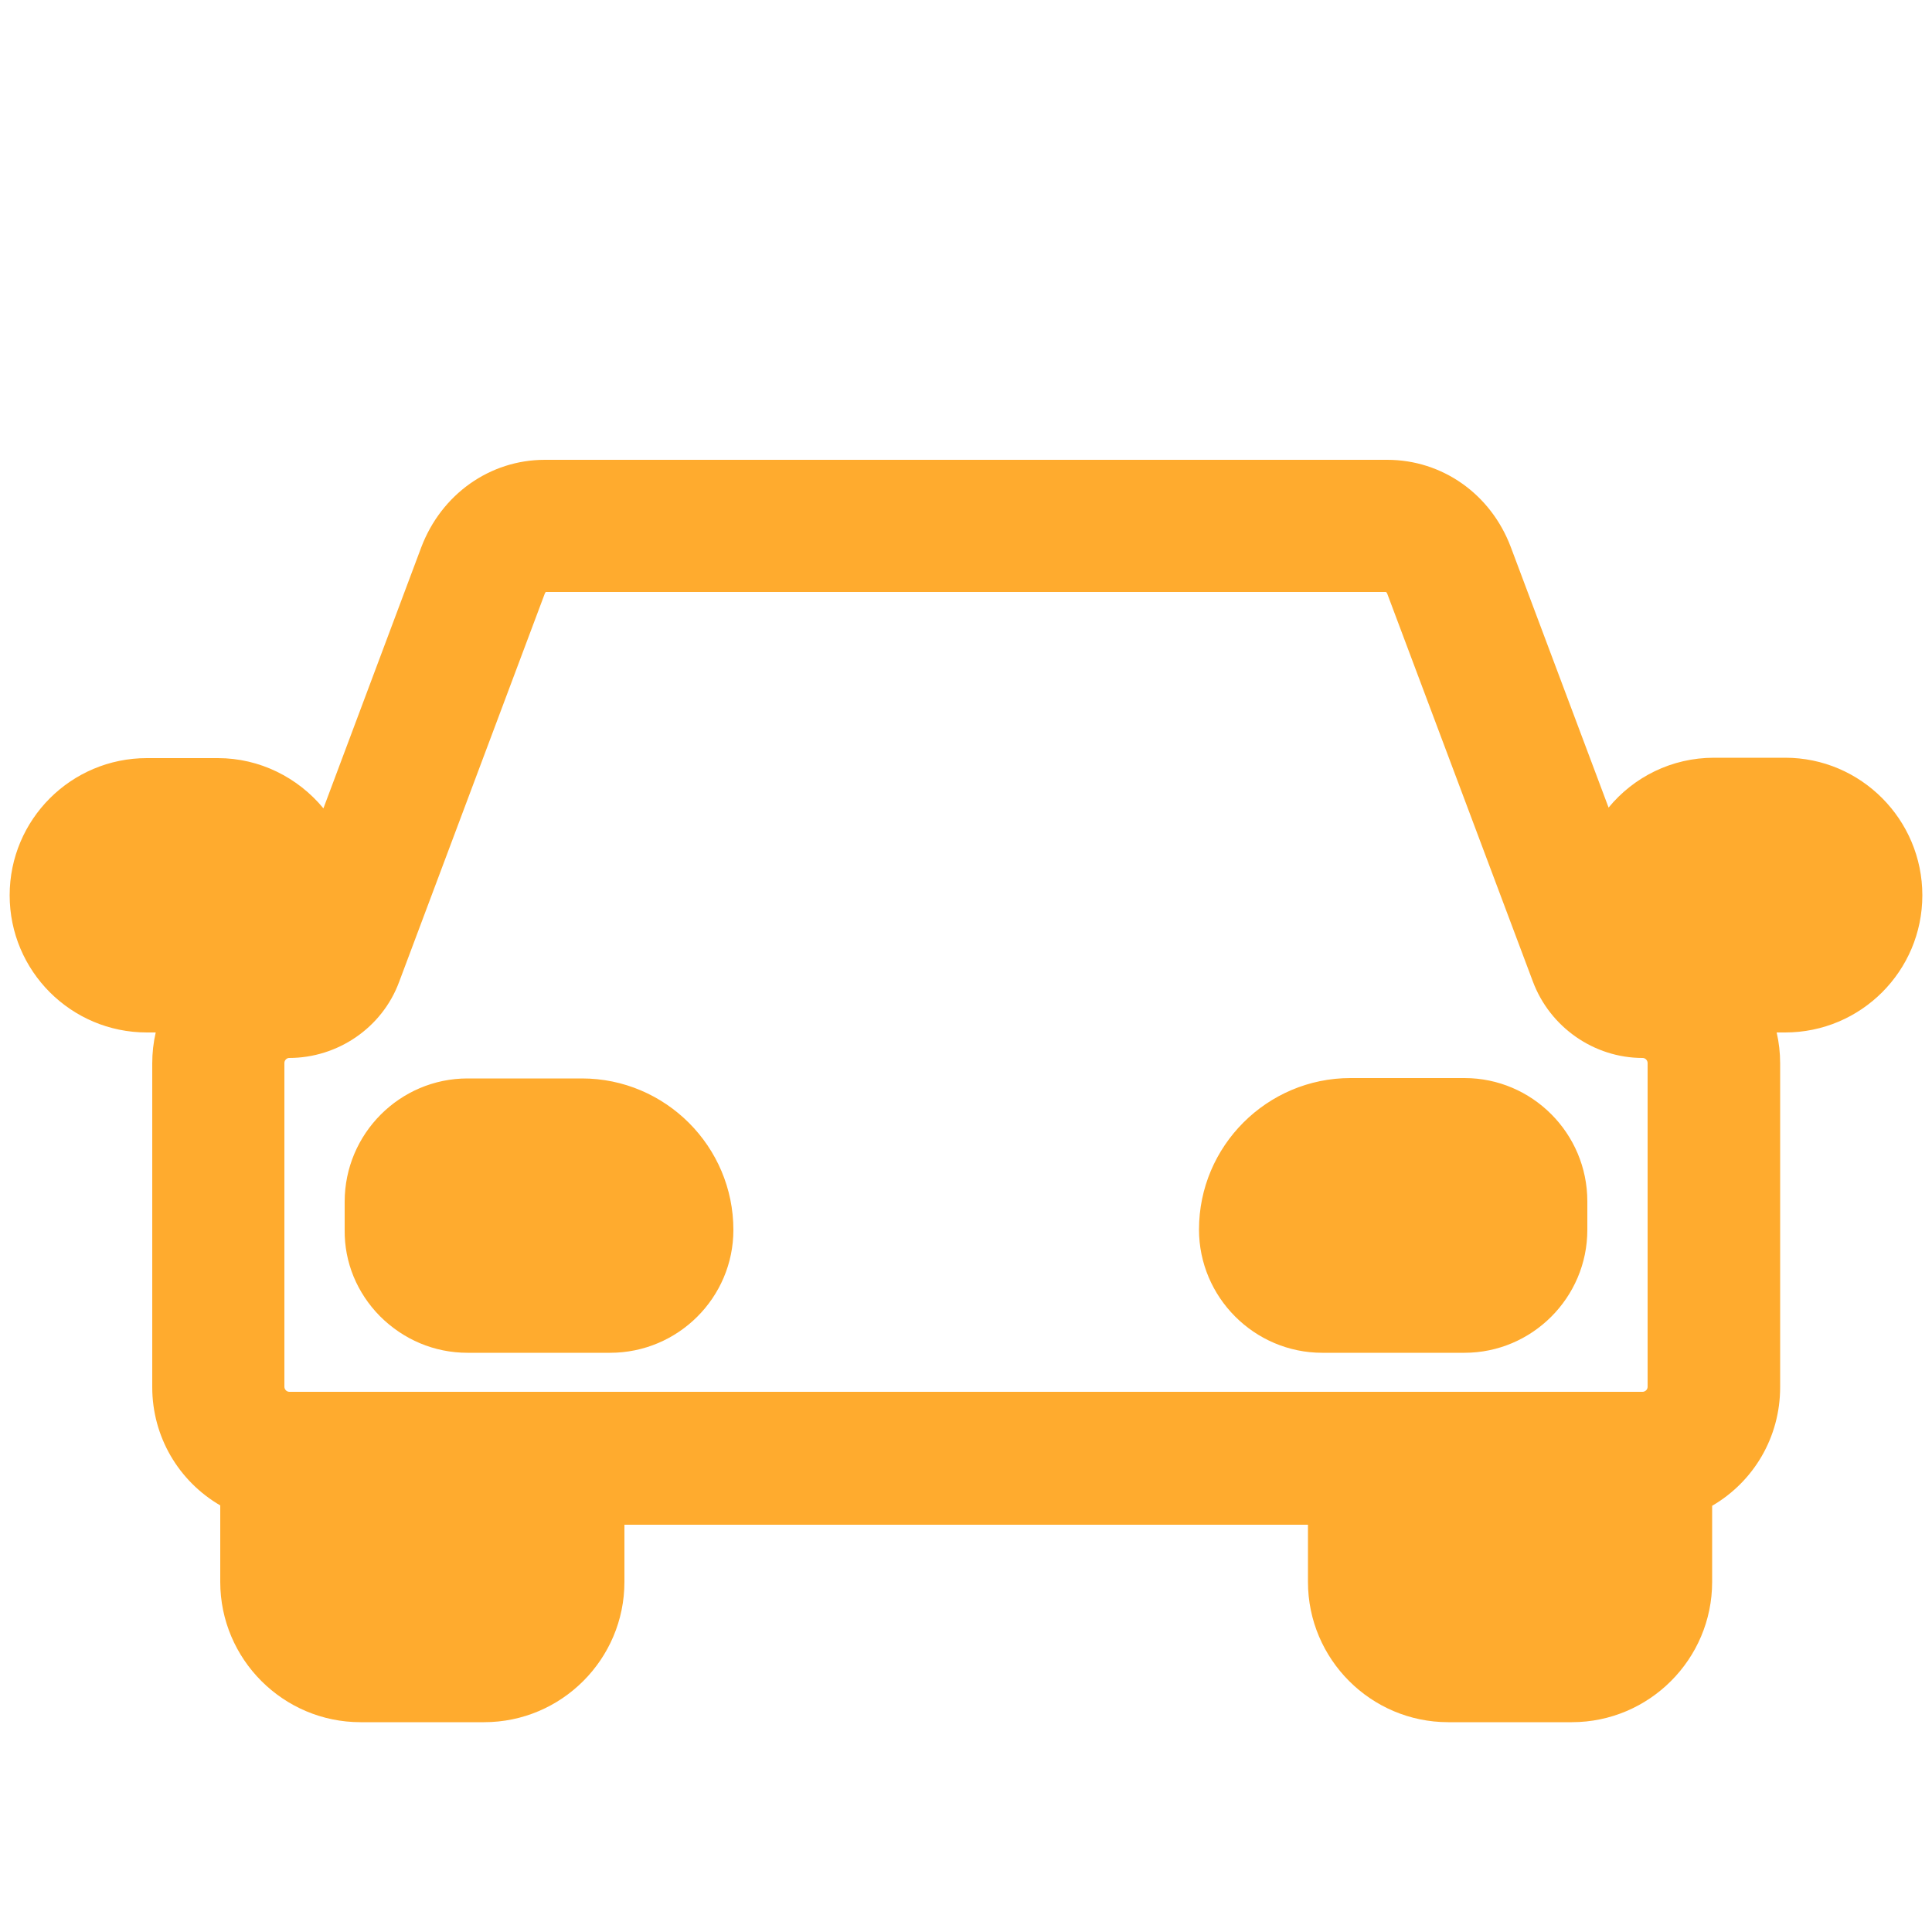
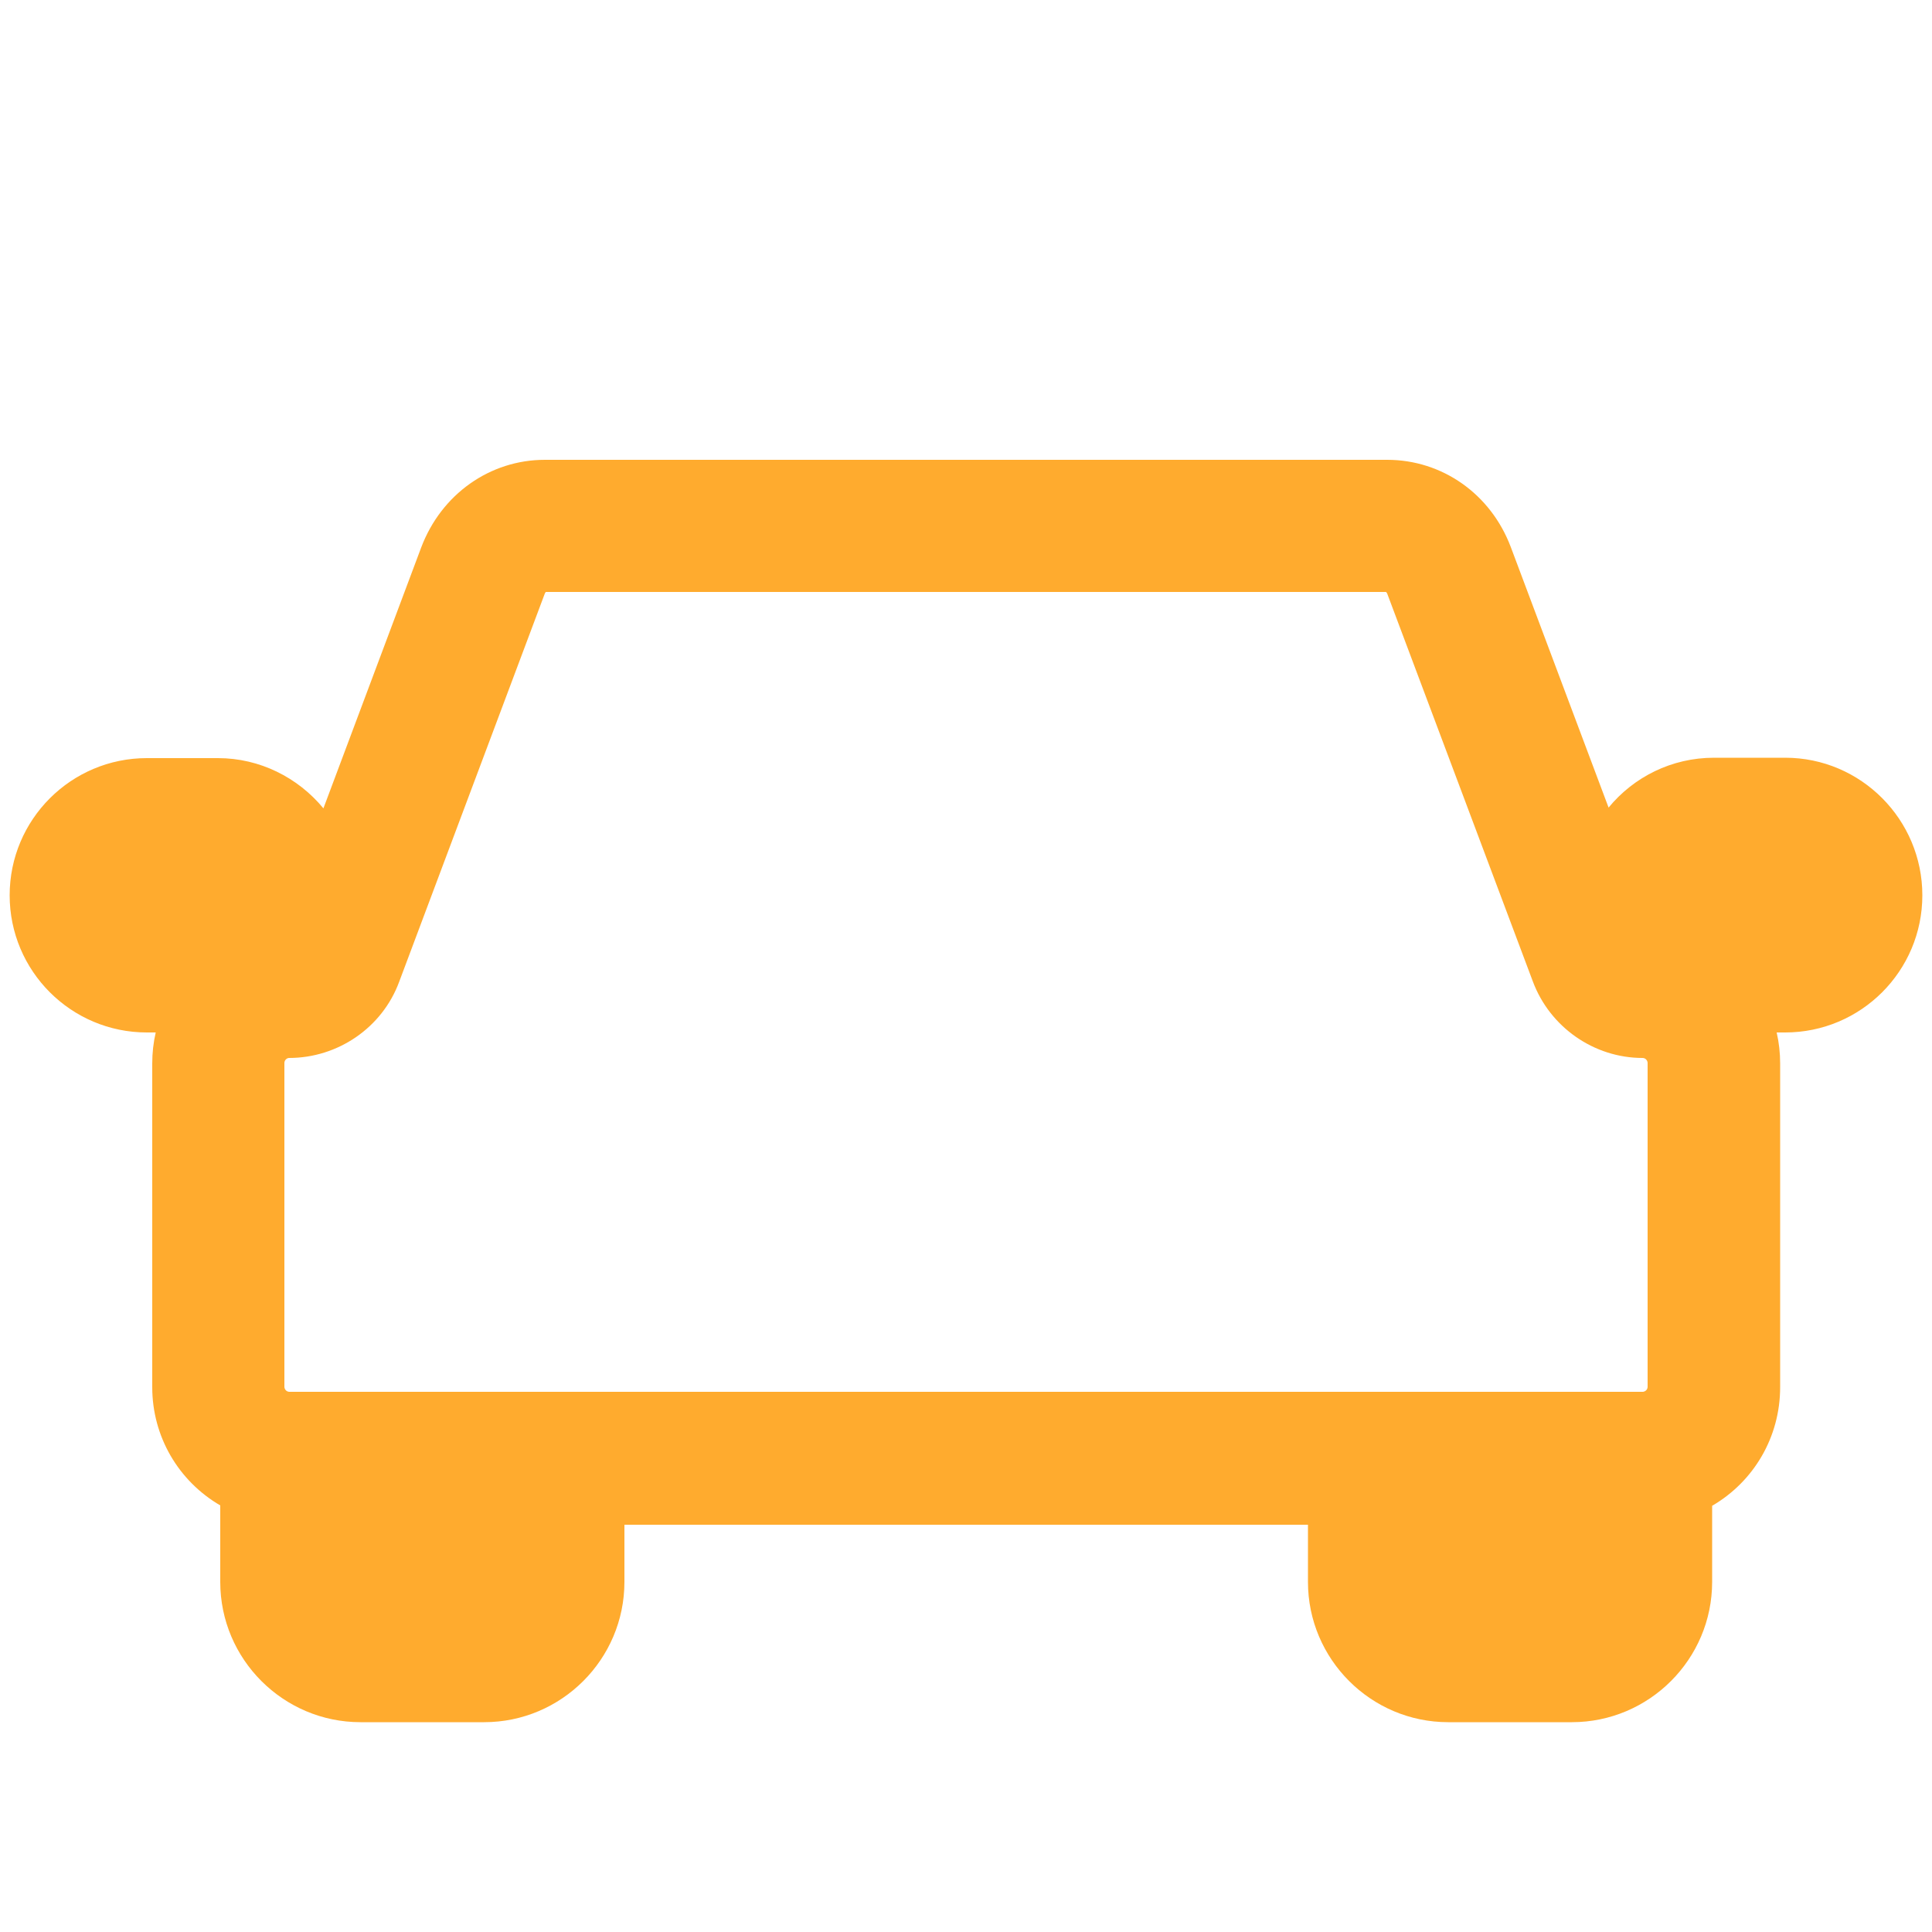
<svg xmlns="http://www.w3.org/2000/svg" xml:space="preserve" id="Livello_1" x="0" y="0" style="enable-background:new 0 0 500 500" version="1.1" viewBox="0 0 500 500">
  <style>.st0{fill:#ffab2e}</style>
-   <path d="M342.2 350.1H379c17.5 0 31.8-14.3 31.8-31.8v-7.4c0-17.6-14.3-31.9-31.8-31.9h-29.5c-21.6 0-39.2 17.6-39.2 39.2 0 17.5 14.3 31.9 31.9 31.9zM121 350.1h36.9c17.6 0 31.9-14.3 31.9-31.8 0-21.6-17.6-39.2-39.2-39.2H121c-17.5 0-31.8 14.3-31.8 31.9v7.3c-.1 8.4 3.2 16.3 9.1 22.3 6.1 6.1 14.1 9.5 22.7 9.5z" class="st0" />
  <path d="M462 196.1h-18.4c-11 0-20.8 5-27.3 12.9L391 141.6c-5.2-13.8-17.8-22.6-32-22.6H141c-14.2 0-26.8 8.9-32 22.7l-25.3 67.5c-6.6-8-16.5-13-27.3-13H38c-19.6 0-35.5 15.9-35.5 35.5s15.9 35.5 35.5 35.5h2.3c-.6 2.6-.9 5.3-.9 8V359c0 12.8 6.8 24.3 17.6 30.6v19.8c0 20 16.3 36.3 36.3 36.3h32c20 0 36.3-16.3 36.3-36.3v-14.8h176.9v14.8c0 20 16.3 36.3 36.3 36.3h32c20 0 36.3-16.3 36.3-36.3v-19.7c10.8-6.3 17.6-17.8 17.6-30.7v-83.8c0-2.7-.3-5.4-.9-8h2.2c19.6 0 35.5-15.9 35.5-35.5s-15.9-35.6-35.5-35.6zm-358.7 58L141 153.6c.1-.2.2-.4.3-.4h217.4c.1.1.2.2.3.4L396.7 254c4.4 11.8 15.8 19.8 28.4 19.8.8 0 1.3.7 1.3 1.3v83.8c0 .8-.7 1.3-1.3 1.3H74.9c-.8 0-1.3-.7-1.3-1.3v-83.8c0-.8.7-1.3 1.2-1.3 12.6 0 24.1-7.8 28.5-19.7z" class="st0" />
</svg>